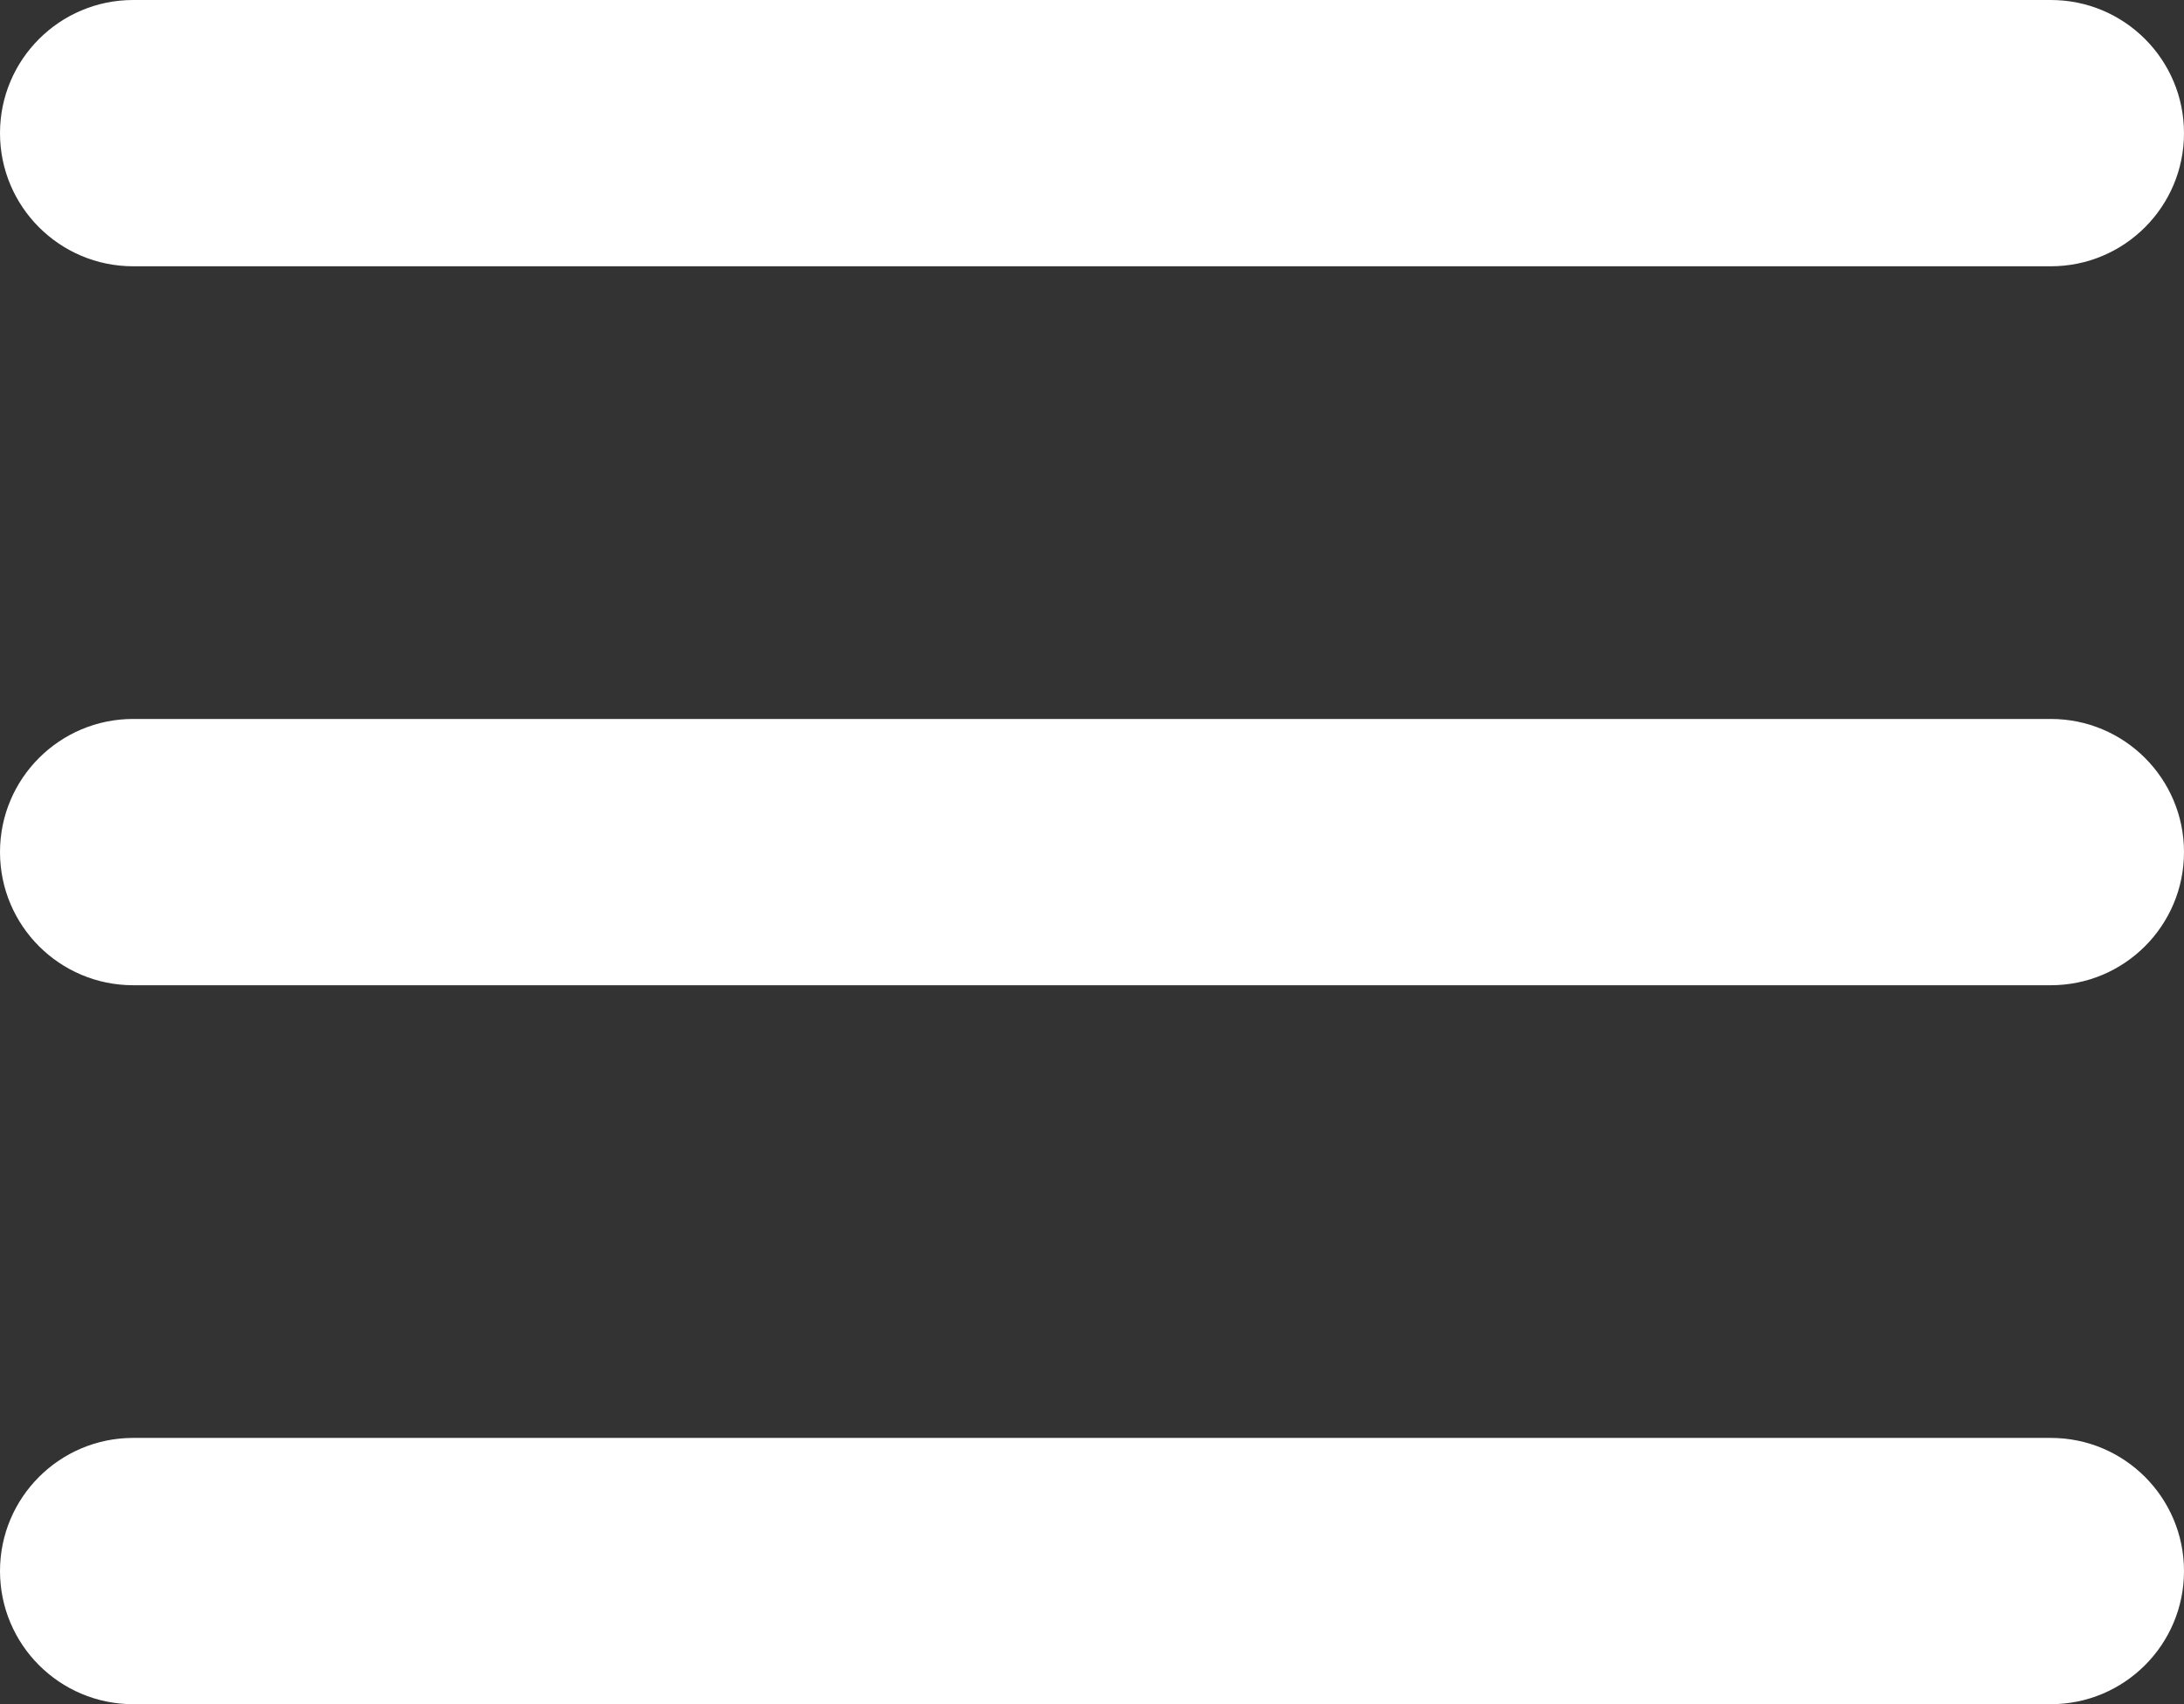
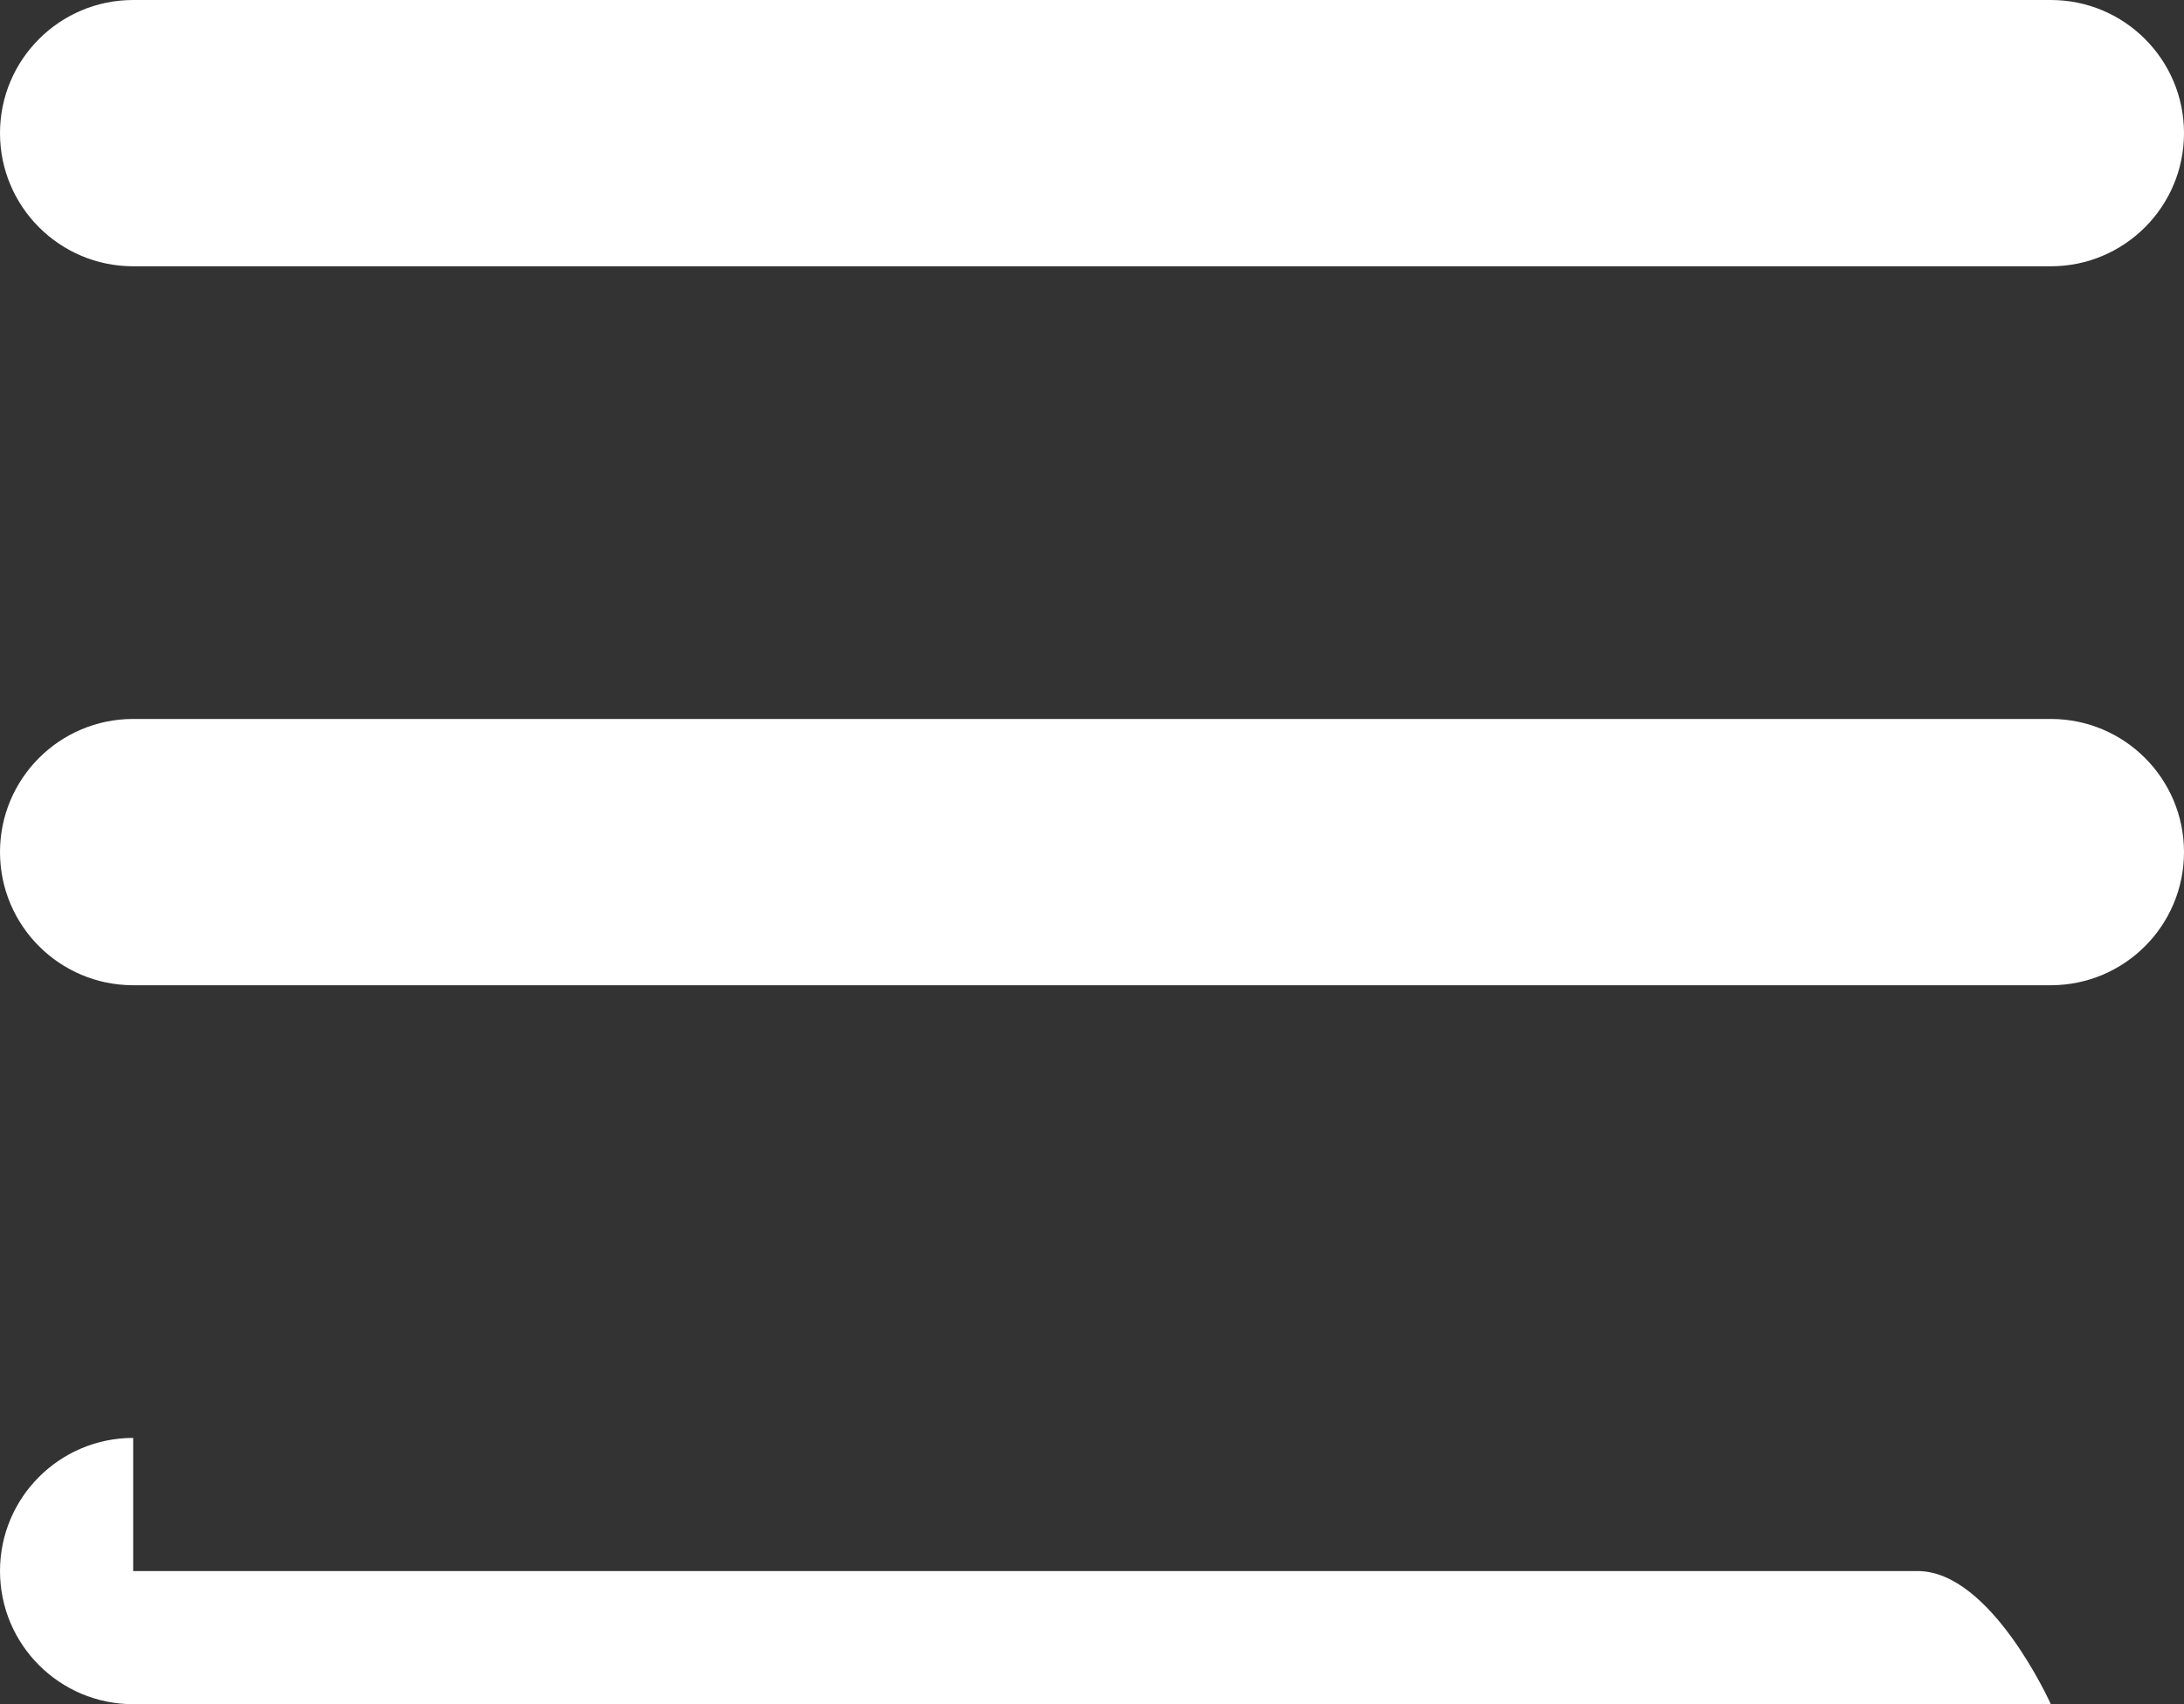
<svg xmlns="http://www.w3.org/2000/svg" id="Layer_1" data-name="Layer 1" viewBox="0 0 459.2 358.4">
  <rect x="0" y="0" width="459.2" height="358.4" fill="#333333" stroke="none" />
  <defs>
    <style> .cls-1 { fill: #fff; } </style>
  </defs>
-   <path class="cls-1" d="M28,0C12.54,0,0,12.54,0,28s12.54,28,28,28H431.2c15.47,0,28-12.54,28-28S446.67,0,431.2,0H28Zm0,151.2c-15.46,0-28,12.54-28,28s12.54,28,28,28H431.2c15.47,0,28-12.54,28-28s-12.53-28-28-28H28Zm0,151.2c-15.46,0-28,12.54-28,28s12.54,28,28,28H431.2c15.47,0,28-12.54,28-28s-12.53-28-28-28H28Z" />
+   <path class="cls-1" d="M28,0C12.54,0,0,12.54,0,28s12.54,28,28,28H431.2c15.47,0,28-12.54,28-28S446.67,0,431.2,0H28Zm0,151.2c-15.46,0-28,12.54-28,28s12.54,28,28,28H431.2c15.47,0,28-12.54,28-28s-12.53-28-28-28H28Zm0,151.2c-15.46,0-28,12.54-28,28s12.54,28,28,28H431.2s-12.53-28-28-28H28Z" />
</svg>